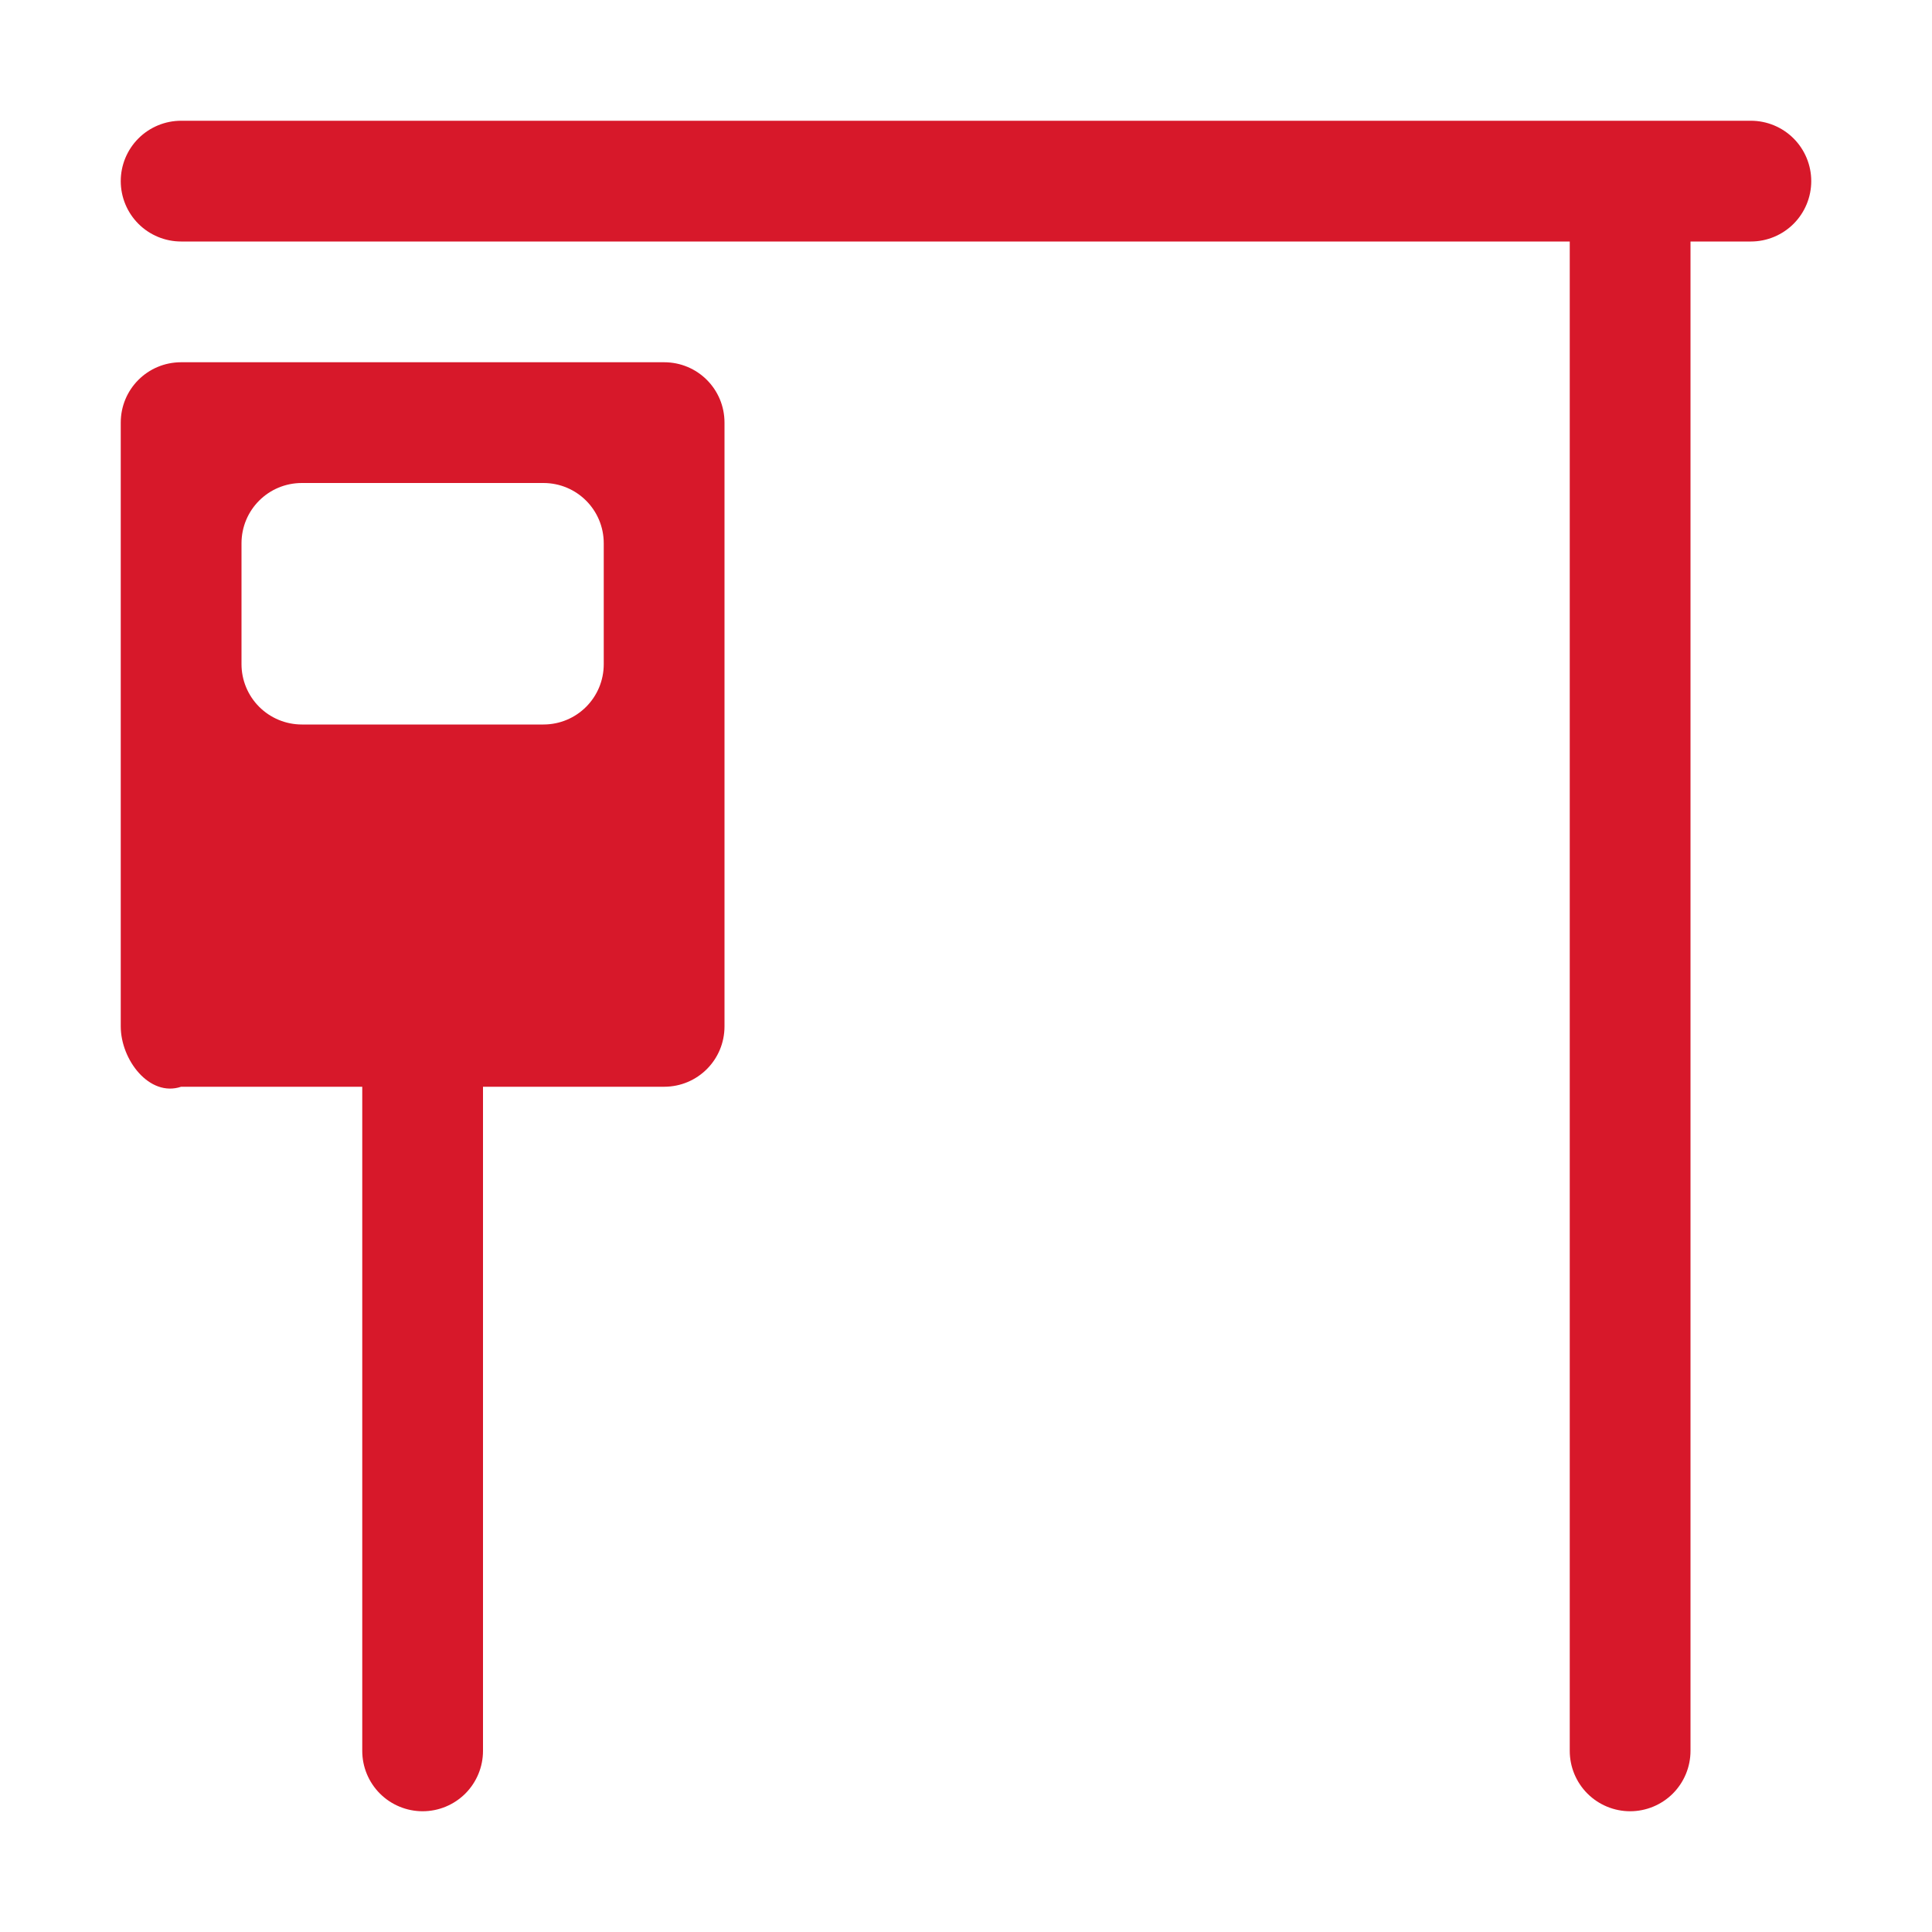
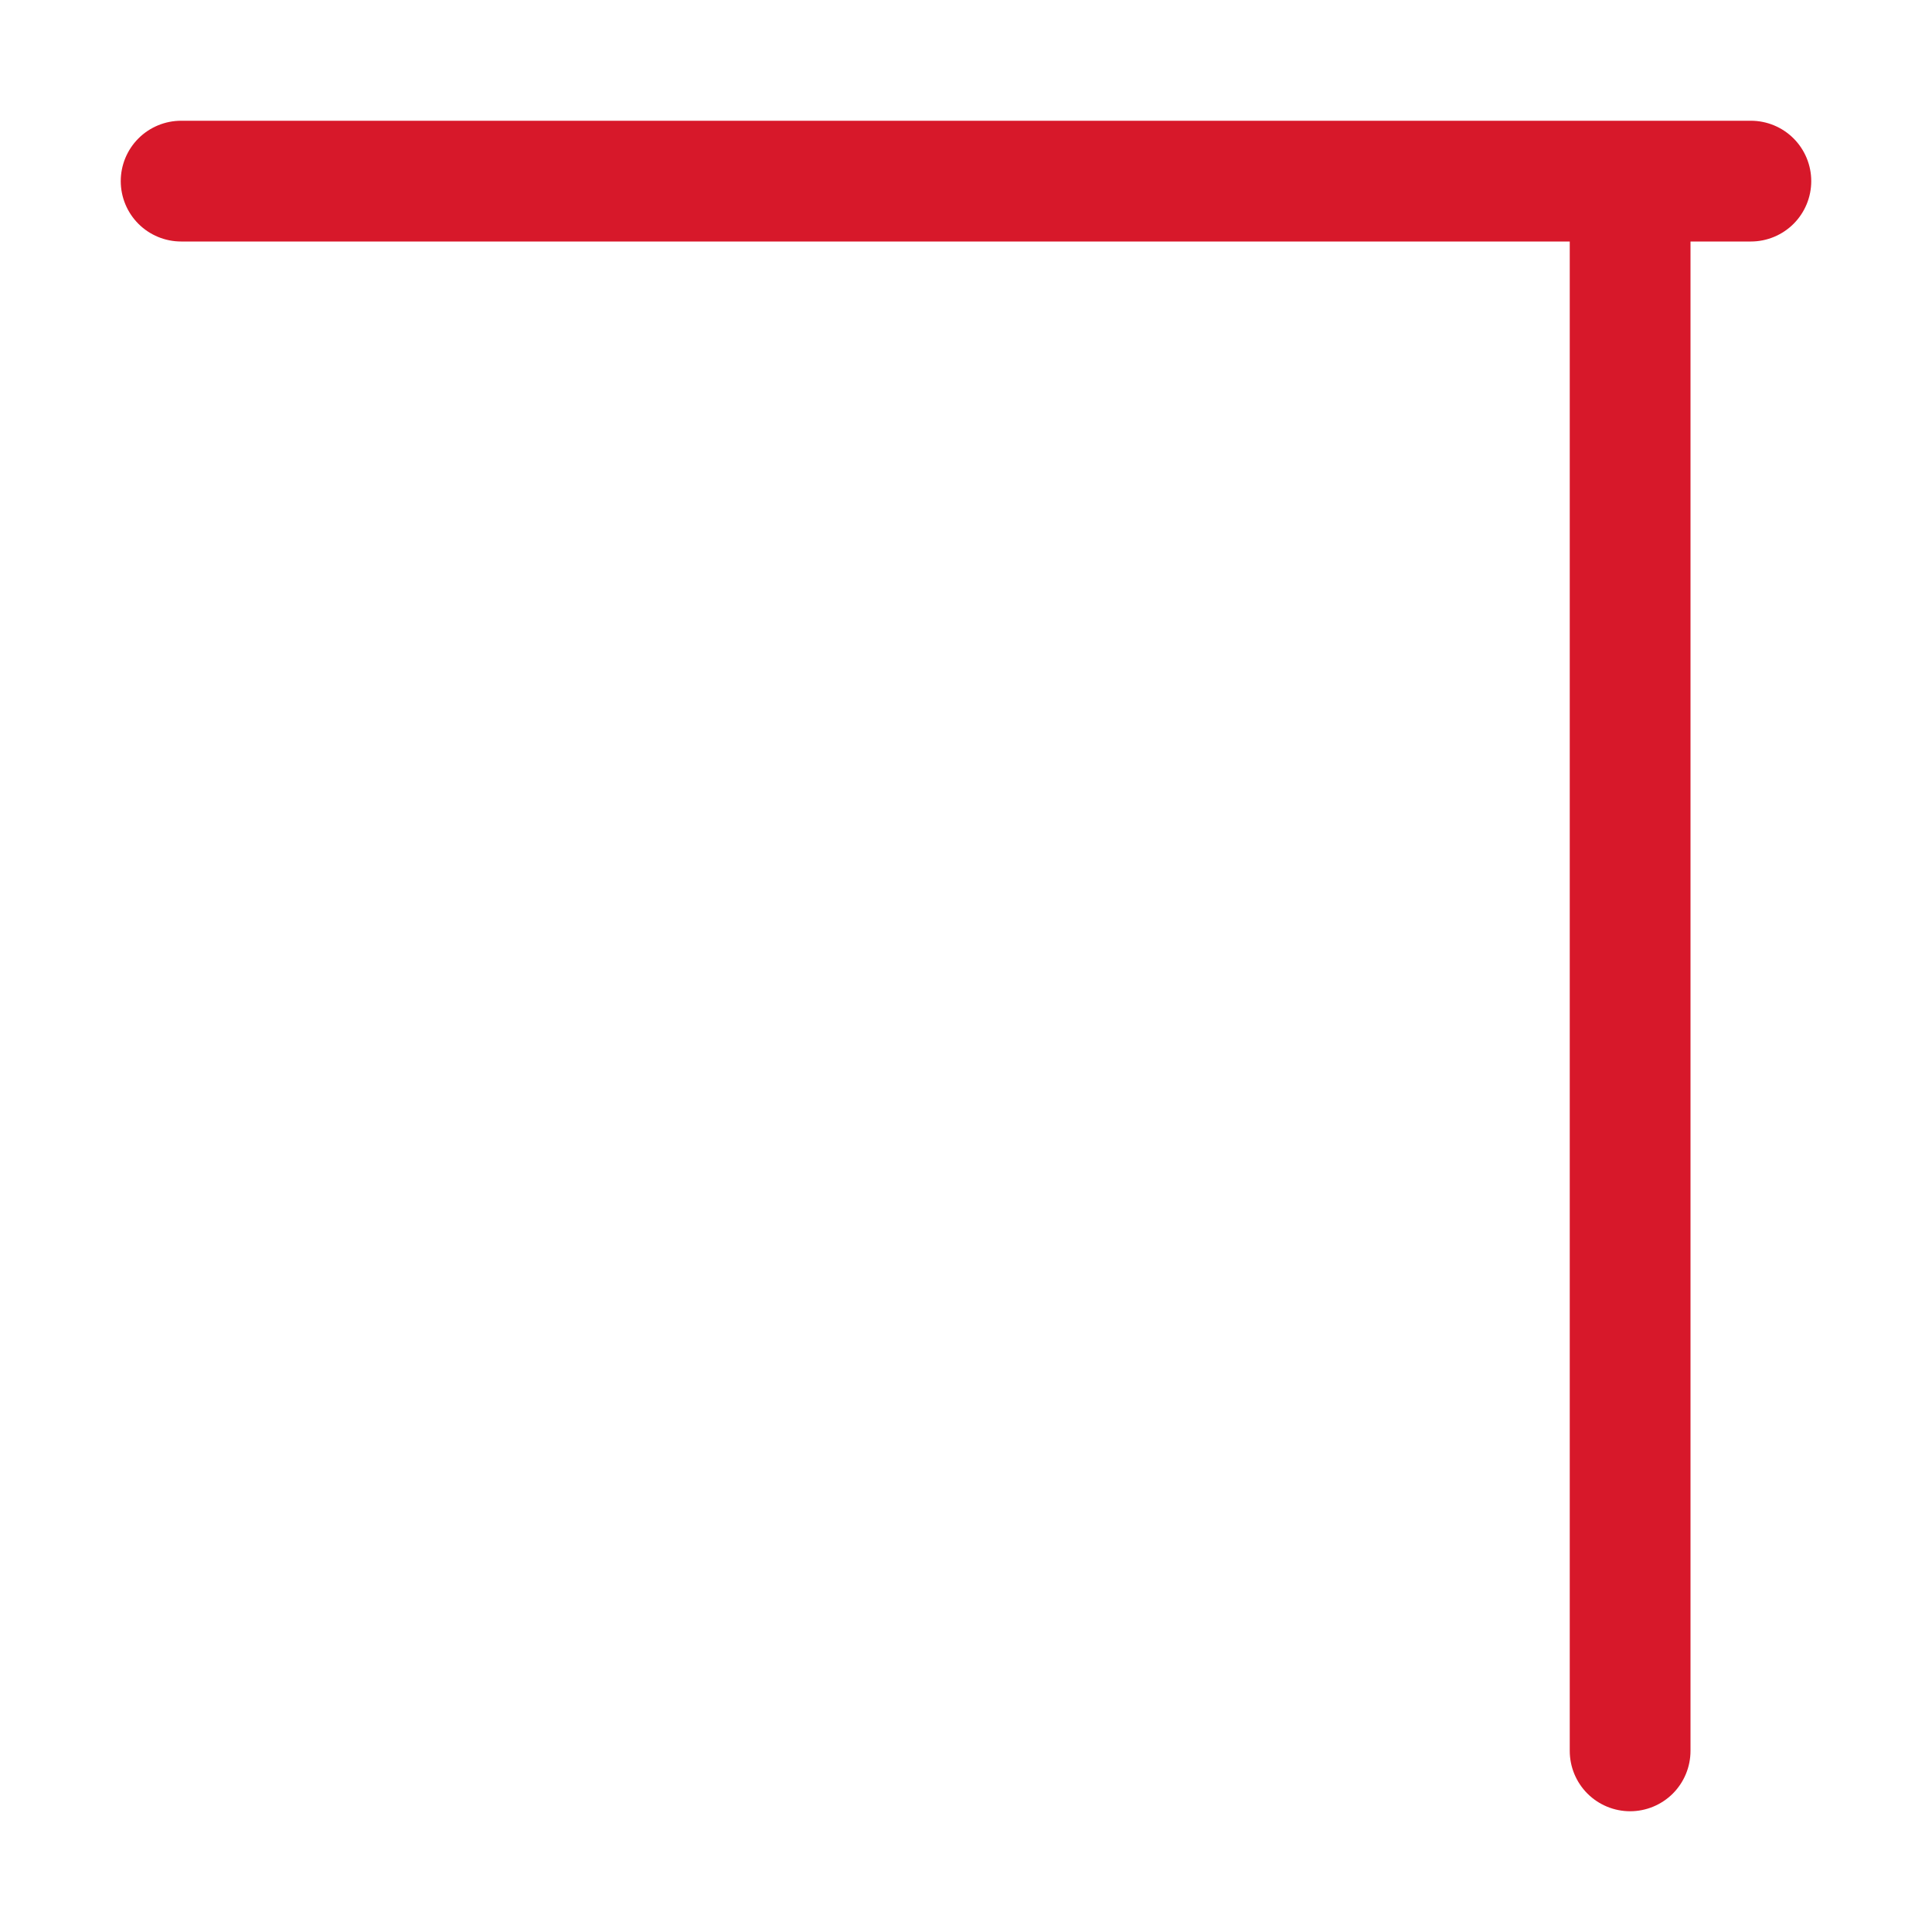
<svg xmlns="http://www.w3.org/2000/svg" width="140" height="140" viewBox="0 0 140 140" fill="none">
-   <path d="M13.125 26.25C10.701 26.25 8.75 28.201 8.75 30.625V74.375C8.75 76.799 10.824 79.52 13.125 78.75H26.25V126.875C26.25 128.035 26.711 129.148 27.531 129.969C28.352 130.789 29.465 131.25 30.625 131.25C31.785 131.25 32.898 130.789 33.719 129.969C34.539 129.148 35 128.035 35 126.875V78.75H48.125C50.549 78.75 52.5 76.799 52.5 74.375V30.625C52.5 28.201 50.549 26.25 48.125 26.25H13.125ZM21.875 35H39.375C41.799 35 43.75 36.951 43.75 39.375V48.125C43.75 50.549 41.799 52.5 39.375 52.5H21.875C20.715 52.5 19.602 52.039 18.781 51.219C17.961 50.398 17.5 49.285 17.5 48.125V39.375C17.5 36.951 19.451 35 21.875 35Z" fill="#D7182A" />
  <path d="M13.125 8.75C11.965 8.75 10.852 9.211 10.031 10.031C9.211 10.852 8.75 11.965 8.75 13.125C8.75 14.285 9.211 15.398 10.031 16.219C10.852 17.039 11.965 17.5 13.125 17.5H113.75V126.875C113.75 128.035 114.211 129.148 115.031 129.969C115.852 130.789 116.965 131.25 118.125 131.25C119.285 131.25 120.398 130.789 121.219 129.969C122.039 129.148 122.5 128.035 122.5 126.875V17.5H126.875C128.035 17.5 129.148 17.039 129.969 16.219C130.789 15.398 131.25 14.285 131.25 13.125C131.25 11.965 130.789 10.852 129.969 10.031C129.148 9.211 128.035 8.75 126.875 8.75H13.125Z" fill="#D7182A" />
</svg>